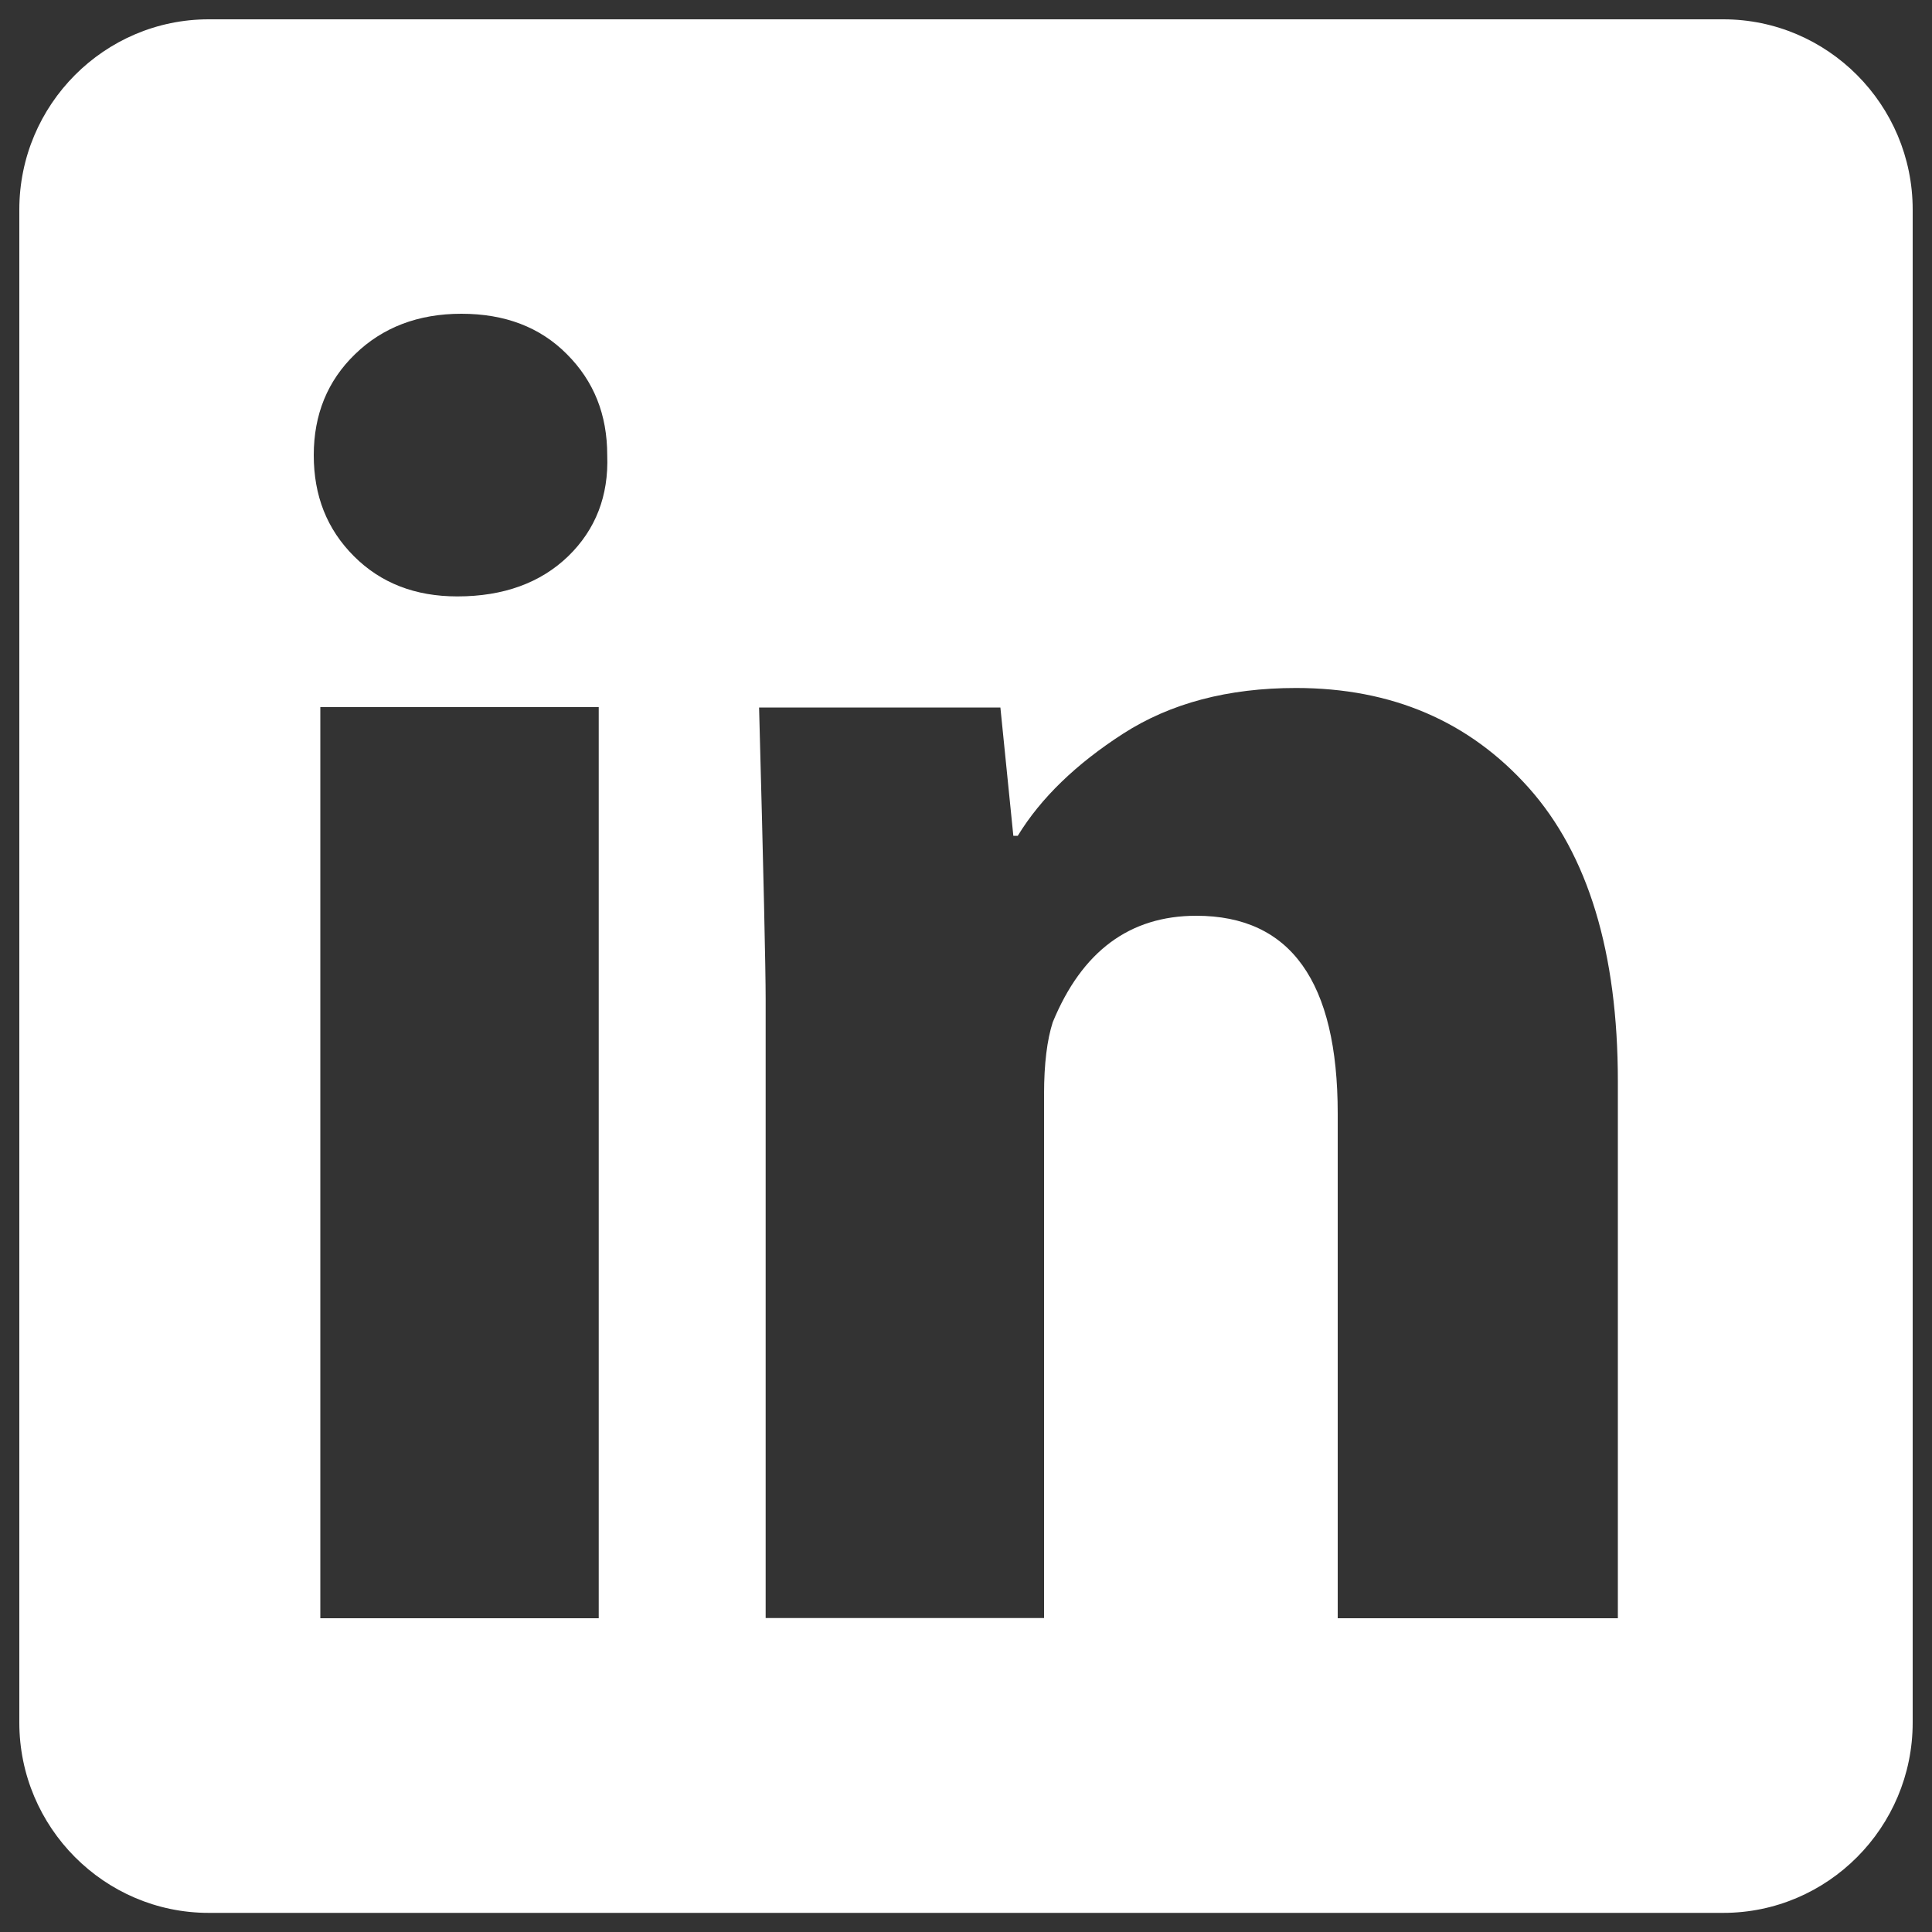
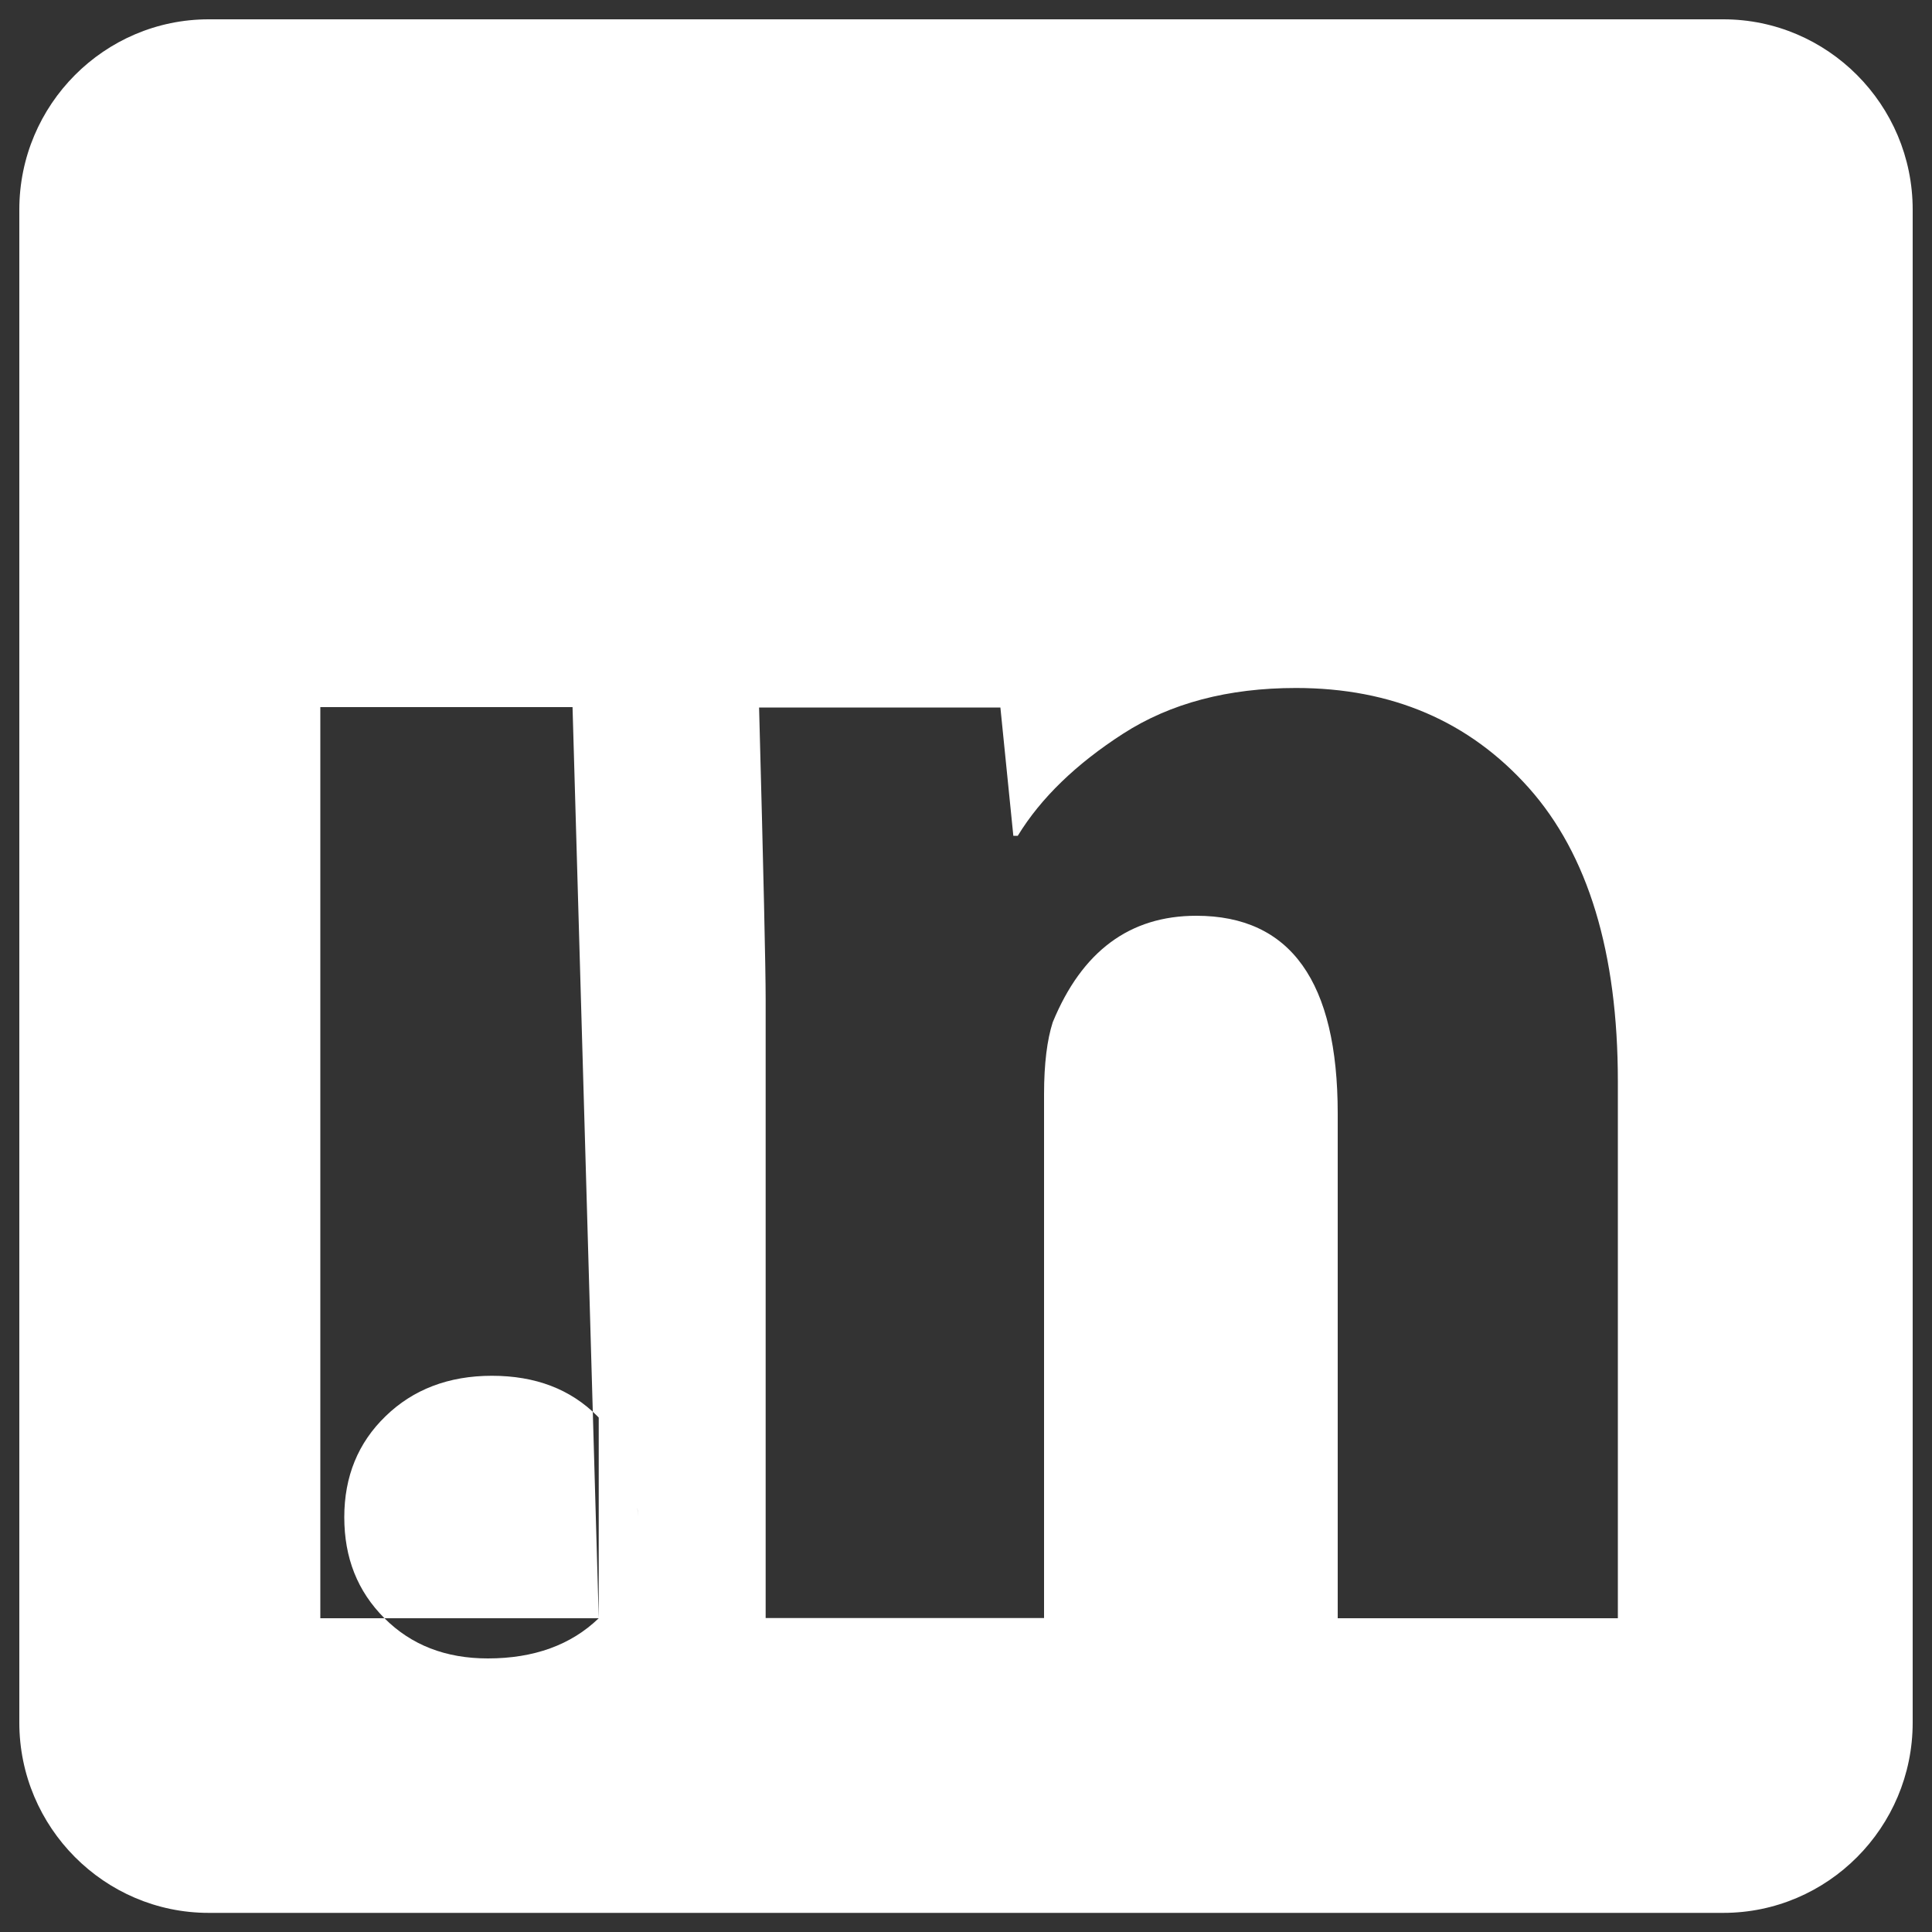
<svg xmlns="http://www.w3.org/2000/svg" version="1.1" id="Layer_1" x="0px" y="0px" viewBox="194 -104 1000 1000" style="enable-background:new 194 -104 1000 1000;" xml:space="preserve">
  <rect x="194" y="-104" width="1000" height="1000" fill="#333333" stroke="none" />
  <style type="text/css">
	.st0{fill:#FFFFFF;}
</style>
  <g>
-     <path class="st0" d="M1086-94H302c-53.9,0-98,44.1-98,98.5v783.1c0,54.3,44.1,98.5,98,98.5h784c53.9,0,98-44.1,98-98.5V4.5   C1184-49.9,1139.9-94,1086-94z M503.9,733.6H359.8V262h144.1L503.9,733.6L503.9,733.6z M488.1,183.9   c-14.3,13.8-33.5,20.8-57.4,20.8c-21.8,0-39.6-6.9-53.5-20.8c-14-14-20.8-31.3-20.8-52.3s7.1-38.5,21.4-52.3   c14.2-13.8,32.6-20.9,55-20.9c22.5,0,40.7,6.9,54.6,20.9c14,14,20.9,31.3,20.9,52.3C509.1,152.6,502.3,170.1,488.1,183.9z    M1031.6,733.6H886.4V472.4c0-68.3-24.4-102.4-73.2-102.4c-34.5,0-59.2,18.4-74.3,55.1c-2.9,9-4.5,21.4-4.5,37.2v271.2H590.3V412.9   c0-15-1.1-65.2-3.4-150.7h124.9l6.7,66.4h2.3c11.9-19.5,30.2-37.2,54.6-52.9s54.2-23.6,89.4-23.6c49.6,0,89.7,17.2,120.5,51.7   c30.7,34.5,46.1,85.2,46.1,151.9v277.9H1031.6z" />
+     <path class="st0" d="M1086-94H302c-53.9,0-98,44.1-98,98.5v783.1c0,54.3,44.1,98.5,98,98.5h784c53.9,0,98-44.1,98-98.5V4.5   C1184-49.9,1139.9-94,1086-94z M503.9,733.6H359.8V262h144.1L503.9,733.6L503.9,733.6z c-14.3,13.8-33.5,20.8-57.4,20.8c-21.8,0-39.6-6.9-53.5-20.8c-14-14-20.8-31.3-20.8-52.3s7.1-38.5,21.4-52.3   c14.2-13.8,32.6-20.9,55-20.9c22.5,0,40.7,6.9,54.6,20.9c14,14,20.9,31.3,20.9,52.3C509.1,152.6,502.3,170.1,488.1,183.9z    M1031.6,733.6H886.4V472.4c0-68.3-24.4-102.4-73.2-102.4c-34.5,0-59.2,18.4-74.3,55.1c-2.9,9-4.5,21.4-4.5,37.2v271.2H590.3V412.9   c0-15-1.1-65.2-3.4-150.7h124.9l6.7,66.4h2.3c11.9-19.5,30.2-37.2,54.6-52.9s54.2-23.6,89.4-23.6c49.6,0,89.7,17.2,120.5,51.7   c30.7,34.5,46.1,85.2,46.1,151.9v277.9H1031.6z" />
  </g>
</svg>